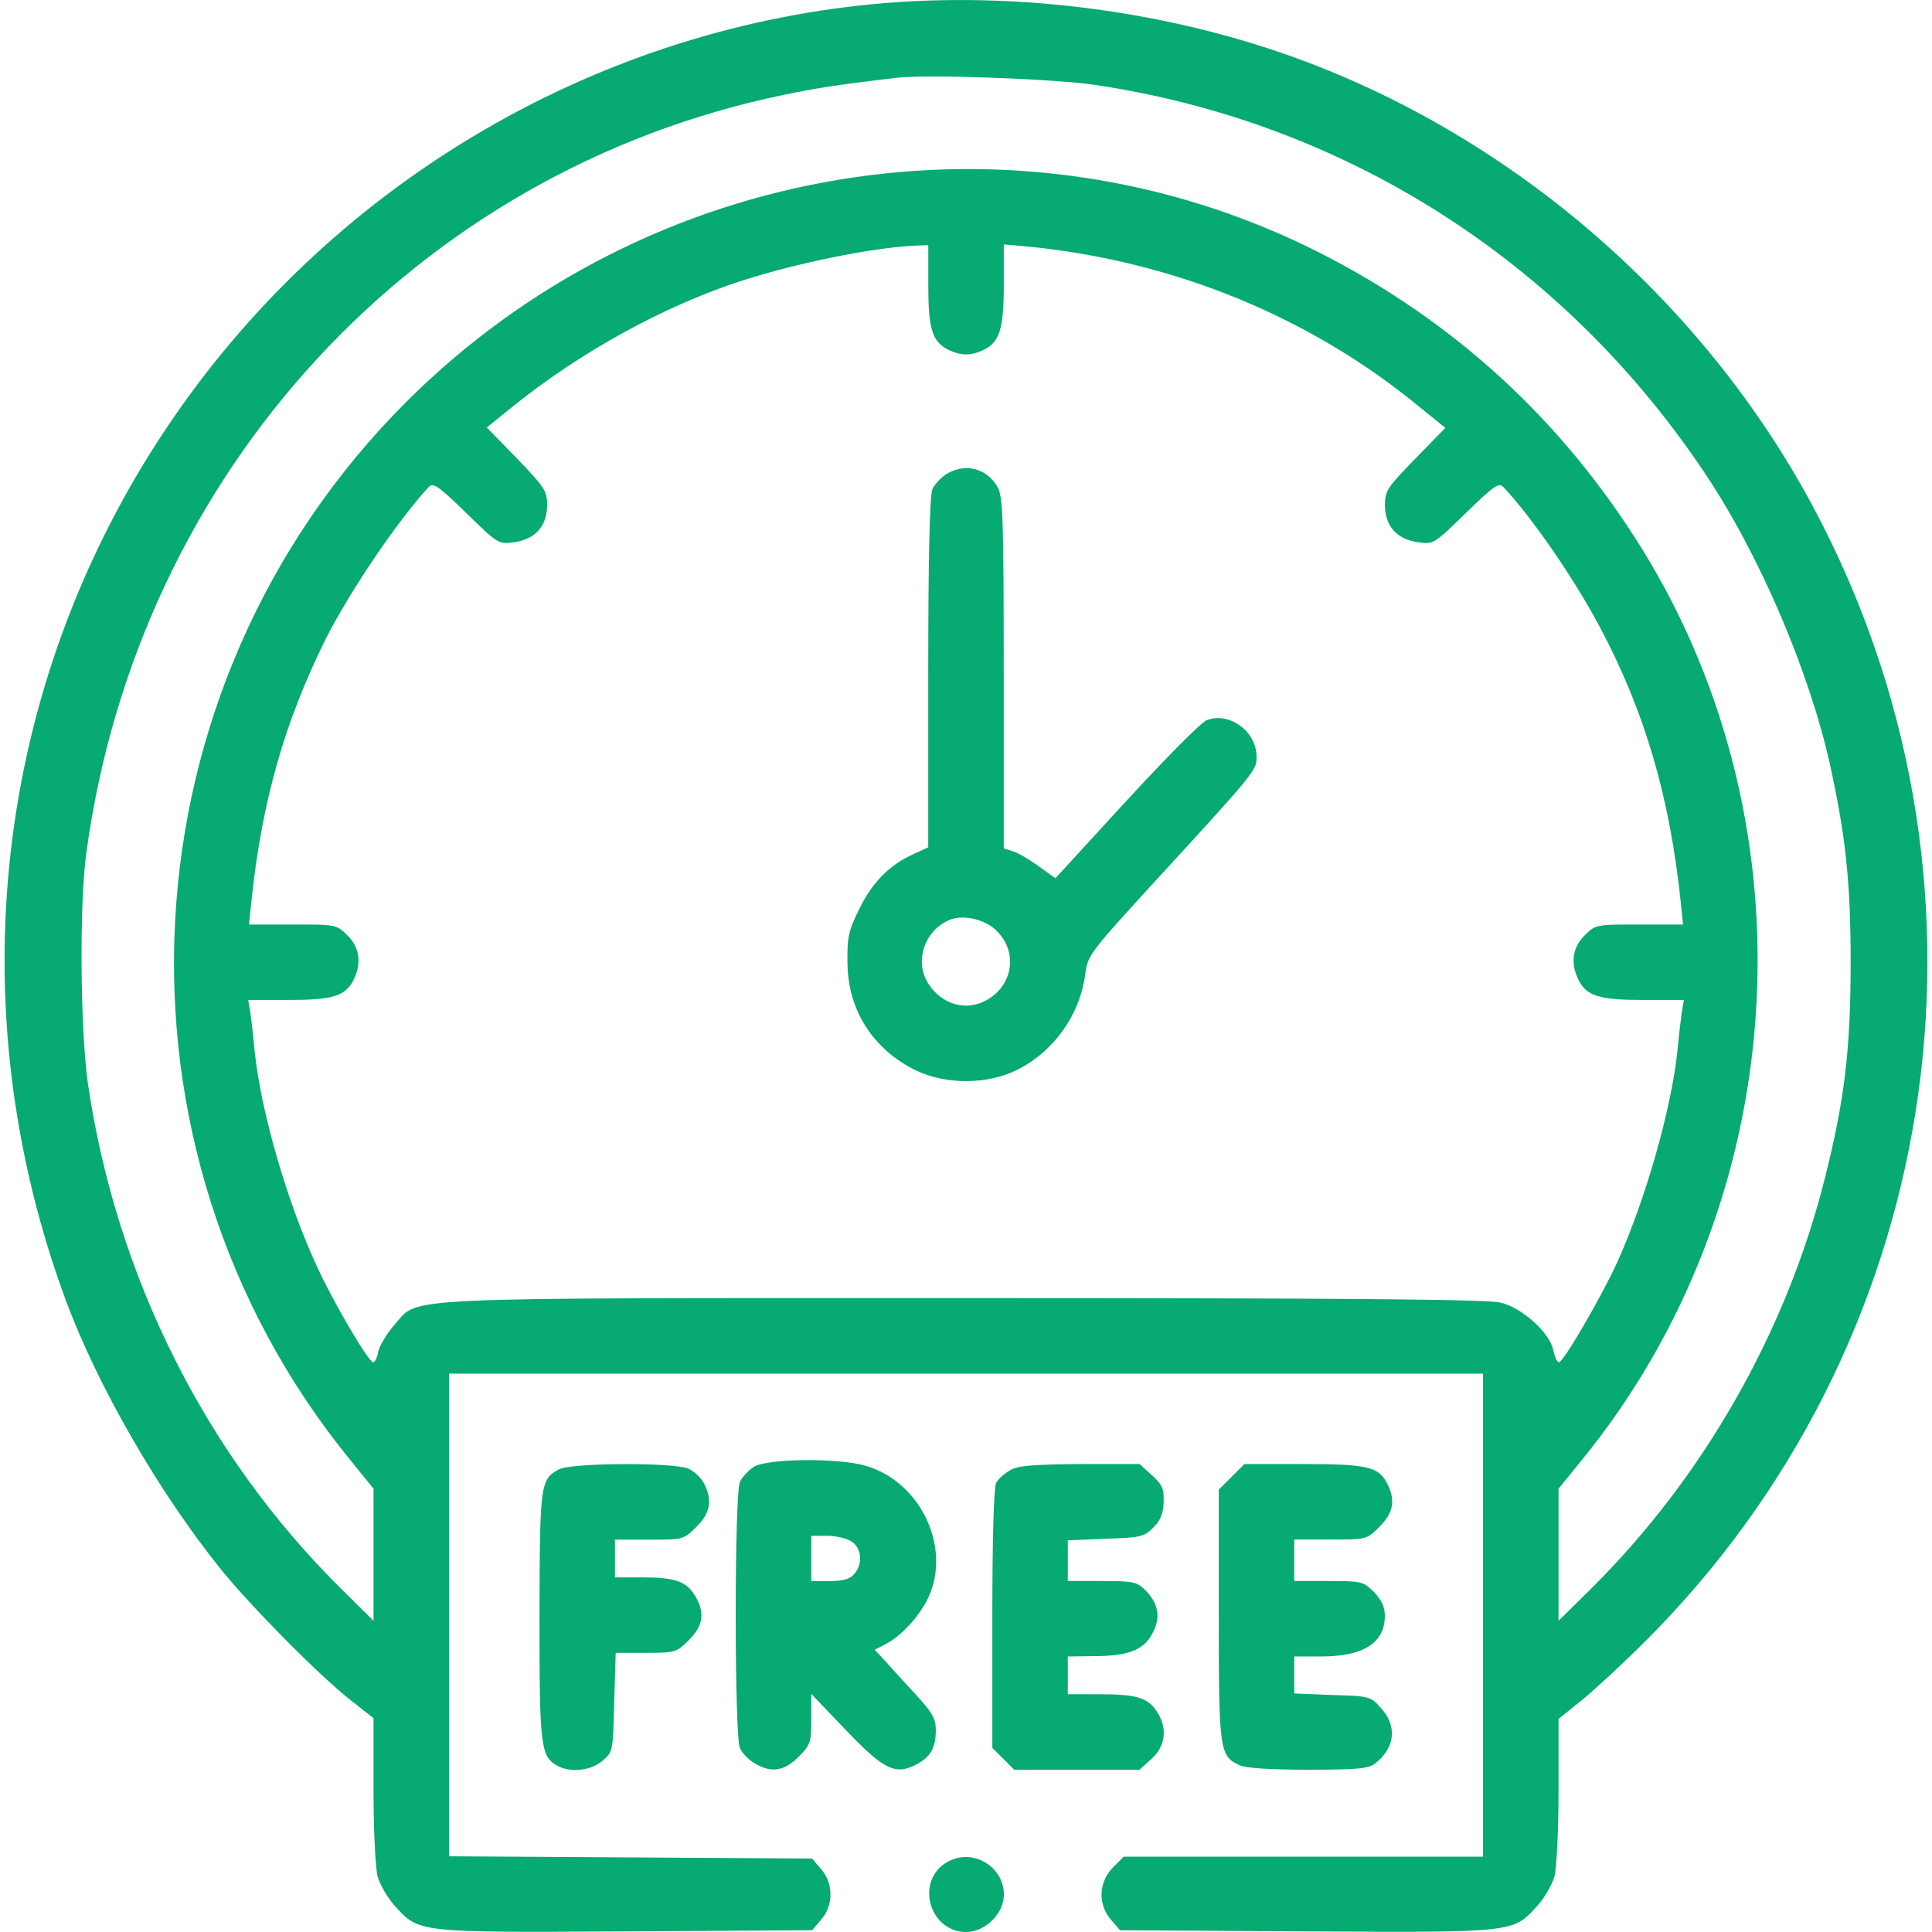
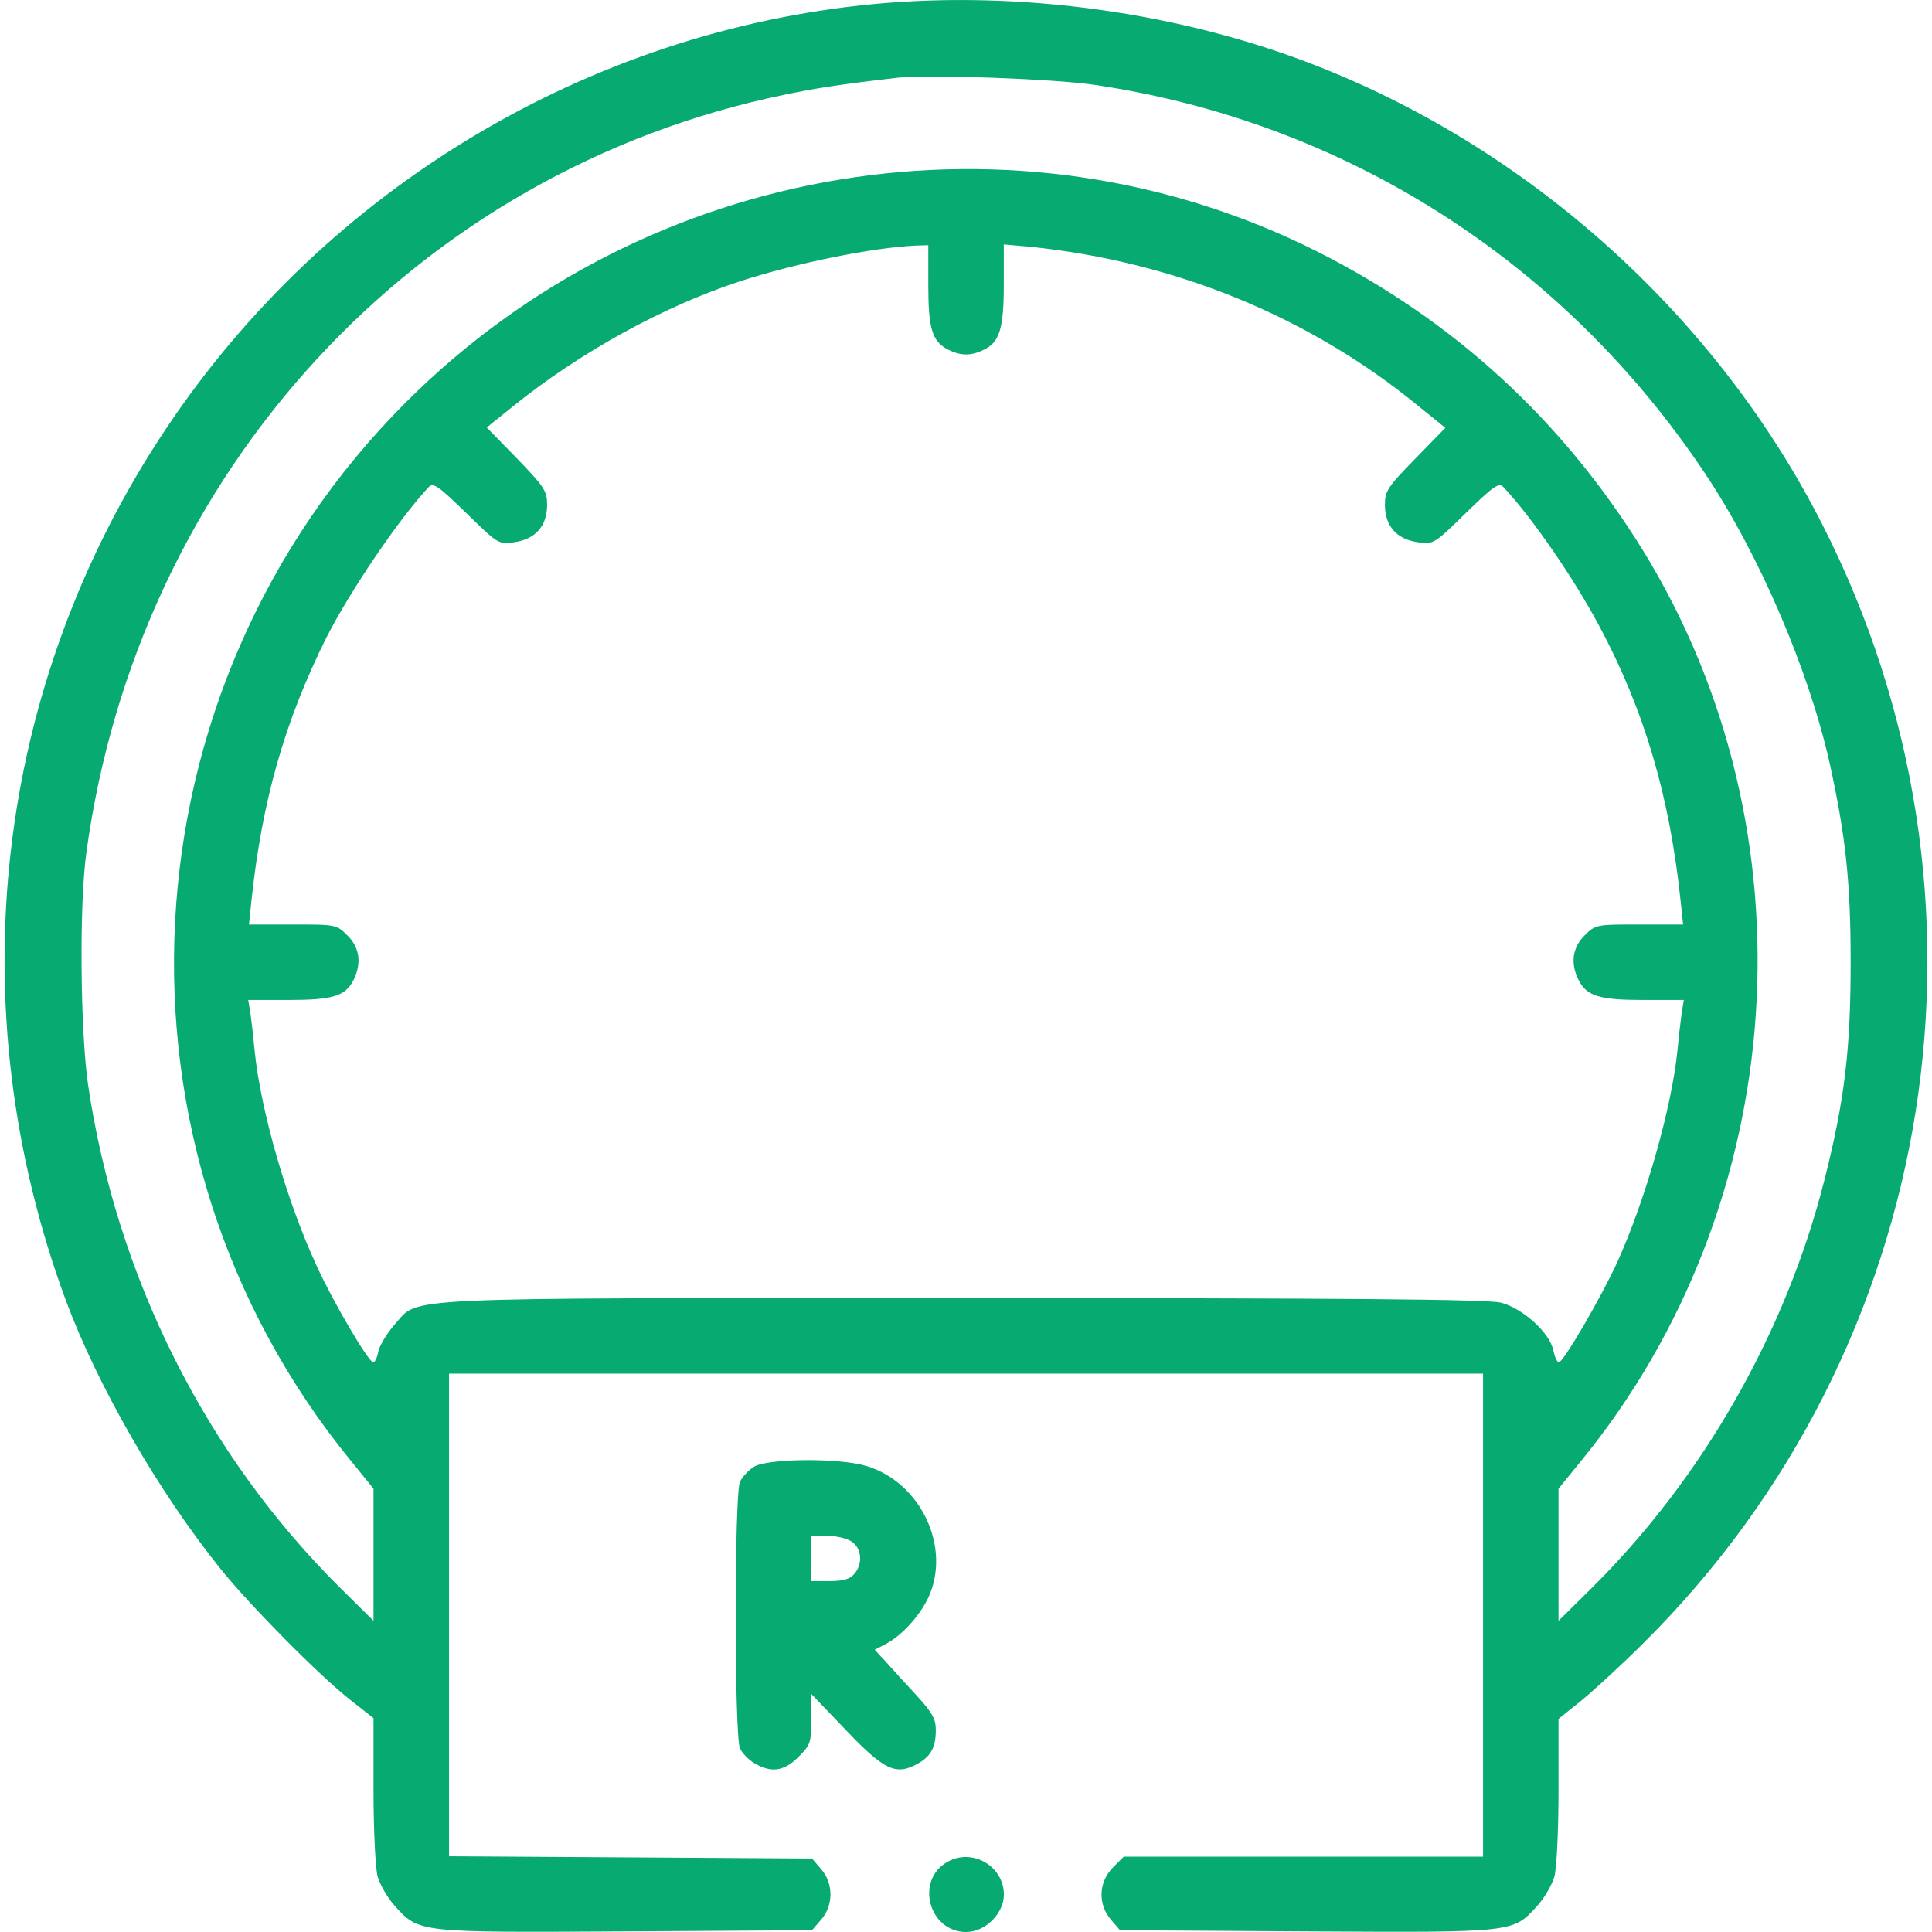
<svg xmlns="http://www.w3.org/2000/svg" width="48" height="48" viewBox="0 0 48 48" fill="none">
  <path d="M21.704 0.101C14.625 0.776 8.118 4.676 4.133 10.639C-0.143 17.034 -1.062 25.013 1.639 32.317C2.436 34.455 3.945 37.071 5.483 38.983C6.233 39.912 7.94 41.637 8.718 42.246L9.28 42.687V44.478C9.28 45.462 9.327 46.428 9.383 46.625C9.44 46.822 9.627 47.15 9.805 47.347C10.415 48.022 10.359 48.013 15.544 47.985L20.175 47.956L20.401 47.694C20.71 47.338 20.71 46.794 20.401 46.438L20.175 46.175L15.665 46.147L11.156 46.119V40.127V34.127H24.001H36.846V40.127V46.128H32.383H27.92L27.648 46.4C27.292 46.766 27.273 47.31 27.601 47.694L27.826 47.956L32.458 47.985C37.643 48.013 37.587 48.022 38.196 47.347C38.375 47.15 38.562 46.822 38.618 46.625C38.675 46.428 38.721 45.462 38.721 44.487V42.706L39.293 42.246C39.603 41.993 40.306 41.346 40.85 40.803C48.21 33.48 49.992 22.275 45.266 13.012C42.669 7.911 38.112 3.767 32.768 1.657C29.383 0.316 25.37 -0.246 21.704 0.101ZM27.189 2.107C33.405 3.026 38.825 6.476 42.35 11.746C43.71 13.771 44.947 16.668 45.463 18.984C45.857 20.784 45.979 21.919 45.979 23.907C45.979 26.082 45.829 27.329 45.332 29.298C44.375 33.095 42.313 36.715 39.528 39.471L38.721 40.268V38.627V36.986L39.284 36.293C44.507 29.907 45.125 20.644 40.803 13.649C38.815 10.443 36.134 7.977 32.768 6.27C25.276 2.482 16.087 3.992 10.087 9.992C2.961 17.118 2.37 28.529 8.718 36.293L9.28 36.986V38.627V40.268L8.474 39.471C5.108 36.143 2.886 31.708 2.183 26.916C1.995 25.576 1.967 22.472 2.145 21.188C3.43 11.727 10.331 4.235 19.5 2.351C20.279 2.191 20.785 2.107 22.313 1.929C23.044 1.845 26.167 1.957 27.189 2.107ZM23.063 7.076C23.063 8.164 23.157 8.473 23.541 8.68C23.86 8.839 24.104 8.849 24.423 8.699C24.835 8.511 24.939 8.173 24.939 7.067V6.073L25.576 6.129C29.186 6.495 32.552 7.873 35.271 10.114L35.909 10.63L35.159 11.399C34.474 12.102 34.408 12.196 34.408 12.543C34.408 13.068 34.699 13.396 35.224 13.471C35.618 13.527 35.627 13.518 36.424 12.74C37.109 12.074 37.24 11.98 37.353 12.102C38.065 12.861 39.106 14.371 39.743 15.571C40.859 17.662 41.487 19.8 41.759 22.425L41.816 22.969H40.728C39.659 22.969 39.64 22.969 39.368 23.241C39.059 23.55 39.012 23.944 39.228 24.366C39.434 24.75 39.743 24.844 40.84 24.844H41.834L41.778 25.191C41.75 25.388 41.703 25.801 41.675 26.11C41.525 27.554 40.878 29.814 40.184 31.351C39.79 32.214 38.843 33.845 38.731 33.845C38.684 33.845 38.628 33.714 38.59 33.545C38.506 33.114 37.821 32.495 37.287 32.364C36.968 32.28 33.405 32.251 23.973 32.251C9.552 32.251 10.434 32.214 9.805 32.908C9.618 33.123 9.44 33.414 9.402 33.564C9.374 33.724 9.318 33.845 9.271 33.845C9.158 33.845 8.286 32.364 7.874 31.464C7.133 29.87 6.477 27.601 6.327 26.11C6.299 25.801 6.252 25.388 6.224 25.191L6.167 24.844H7.161C8.258 24.844 8.568 24.75 8.774 24.366C8.99 23.944 8.943 23.55 8.633 23.241C8.361 22.969 8.343 22.969 7.274 22.969H6.186L6.242 22.425C6.505 19.903 7.068 17.934 8.108 15.843C8.699 14.681 9.899 12.908 10.649 12.102C10.762 11.98 10.893 12.074 11.578 12.74C12.374 13.518 12.384 13.527 12.778 13.471C13.303 13.396 13.593 13.068 13.593 12.543C13.593 12.196 13.528 12.102 12.843 11.389L12.093 10.621L12.768 10.077C14.437 8.736 16.491 7.611 18.375 6.992C19.782 6.533 21.694 6.148 22.763 6.101L23.063 6.092V7.076Z" fill="#07AA70" />
-   <path d="M23.512 11.778C23.381 11.863 23.221 12.031 23.165 12.153C23.099 12.303 23.062 13.822 23.062 16.72V21.051L22.715 21.211C22.115 21.473 21.683 21.905 21.355 22.57C21.083 23.114 21.046 23.283 21.055 23.902C21.055 25.083 21.683 26.068 22.752 26.593C23.493 26.949 24.506 26.949 25.246 26.593C26.175 26.133 26.822 25.233 26.962 24.211C27.018 23.752 27.084 23.667 28.378 22.242C31.228 19.139 31.219 19.148 31.219 18.801C31.219 18.173 30.544 17.676 29.981 17.892C29.85 17.938 28.959 18.839 27.984 19.898L26.221 21.82L25.79 21.511C25.556 21.342 25.265 21.173 25.153 21.145L24.937 21.079V16.71C24.937 12.81 24.918 12.322 24.778 12.088C24.506 11.628 23.971 11.497 23.512 11.778ZM24.768 23.133C25.331 23.695 25.143 24.586 24.393 24.905C23.924 25.102 23.39 24.924 23.081 24.464C22.705 23.92 22.949 23.133 23.577 22.861C23.915 22.711 24.477 22.833 24.768 23.133Z" fill="#07AA70" />
  <path d="M18.731 36.441C18.6 36.525 18.44 36.694 18.384 36.816C18.243 37.125 18.243 43.126 18.384 43.435C18.44 43.557 18.6 43.726 18.75 43.81C19.162 44.054 19.481 44.007 19.837 43.651C20.137 43.351 20.156 43.295 20.156 42.713V42.085L21.009 42.976C21.956 43.97 22.247 44.11 22.763 43.839C23.119 43.651 23.25 43.426 23.25 42.985C23.25 42.704 23.166 42.554 22.763 42.113C22.491 41.823 22.153 41.448 22.003 41.279L21.731 40.988L22.003 40.847C22.397 40.641 22.838 40.163 23.063 39.694C23.644 38.447 22.875 36.825 21.525 36.422C20.85 36.216 19.069 36.234 18.731 36.441ZM21.169 38.307C21.413 38.475 21.441 38.869 21.216 39.113C21.113 39.235 20.934 39.282 20.606 39.282H20.156V38.719V38.157H20.559C20.775 38.157 21.056 38.222 21.169 38.307Z" fill="#07AA70" />
-   <path d="M13.881 36.508C13.422 36.761 13.412 36.864 13.403 40.155C13.403 43.428 13.431 43.643 13.862 43.878C14.19 44.046 14.687 43.99 14.969 43.746C15.231 43.521 15.231 43.503 15.259 42.293L15.297 41.065H16.047C16.778 41.065 16.806 41.055 17.116 40.746C17.472 40.39 17.519 40.071 17.275 39.658C17.059 39.293 16.788 39.19 15.981 39.19H15.278V38.721V38.252H16.131C16.975 38.252 16.985 38.252 17.303 37.933C17.65 37.586 17.706 37.277 17.491 36.855C17.416 36.714 17.247 36.555 17.106 36.489C16.759 36.33 14.181 36.339 13.881 36.508Z" fill="#07AA70" />
-   <path d="M25.104 36.524C24.964 36.599 24.804 36.739 24.748 36.842C24.692 36.955 24.654 38.211 24.654 40.218V43.424L24.926 43.696L25.198 43.968H26.755H28.311L28.611 43.696C28.958 43.387 29.014 42.928 28.742 42.524C28.517 42.177 28.236 42.093 27.317 42.093H26.529V41.624V41.155L27.167 41.146C28.03 41.146 28.414 40.996 28.63 40.584C28.845 40.19 28.789 39.843 28.452 39.505C28.245 39.299 28.152 39.28 27.373 39.28H26.529V38.774V38.268L27.467 38.23C28.33 38.202 28.424 38.183 28.648 37.958C28.836 37.771 28.902 37.602 28.911 37.311C28.921 36.983 28.874 36.88 28.611 36.645L28.311 36.374H26.83C25.714 36.383 25.292 36.411 25.104 36.524Z" fill="#07AA70" />
-   <path d="M30.599 36.692L30.28 37.011V40.115C30.28 43.49 30.299 43.631 30.796 43.856C30.955 43.931 31.565 43.968 32.512 43.968C33.768 43.968 34.012 43.94 34.181 43.8C34.659 43.415 34.715 42.89 34.321 42.449C34.049 42.14 34.031 42.14 33.102 42.112L32.155 42.074V41.615V41.155H32.812C33.88 41.155 34.406 40.818 34.406 40.143C34.406 39.918 34.321 39.749 34.134 39.552C33.871 39.29 33.824 39.28 33.008 39.28H32.155V38.764V38.249H33.055C33.956 38.249 33.956 38.249 34.274 37.93C34.621 37.583 34.678 37.274 34.462 36.852C34.246 36.439 33.965 36.374 32.38 36.374H30.918L30.599 36.692Z" fill="#07AA70" />
  <path d="M23.544 46.256C22.728 46.706 23.075 48 24.003 48C24.481 48 24.941 47.541 24.941 47.072C24.941 46.368 24.163 45.909 23.544 46.256Z" fill="#07AA70" />
</svg>